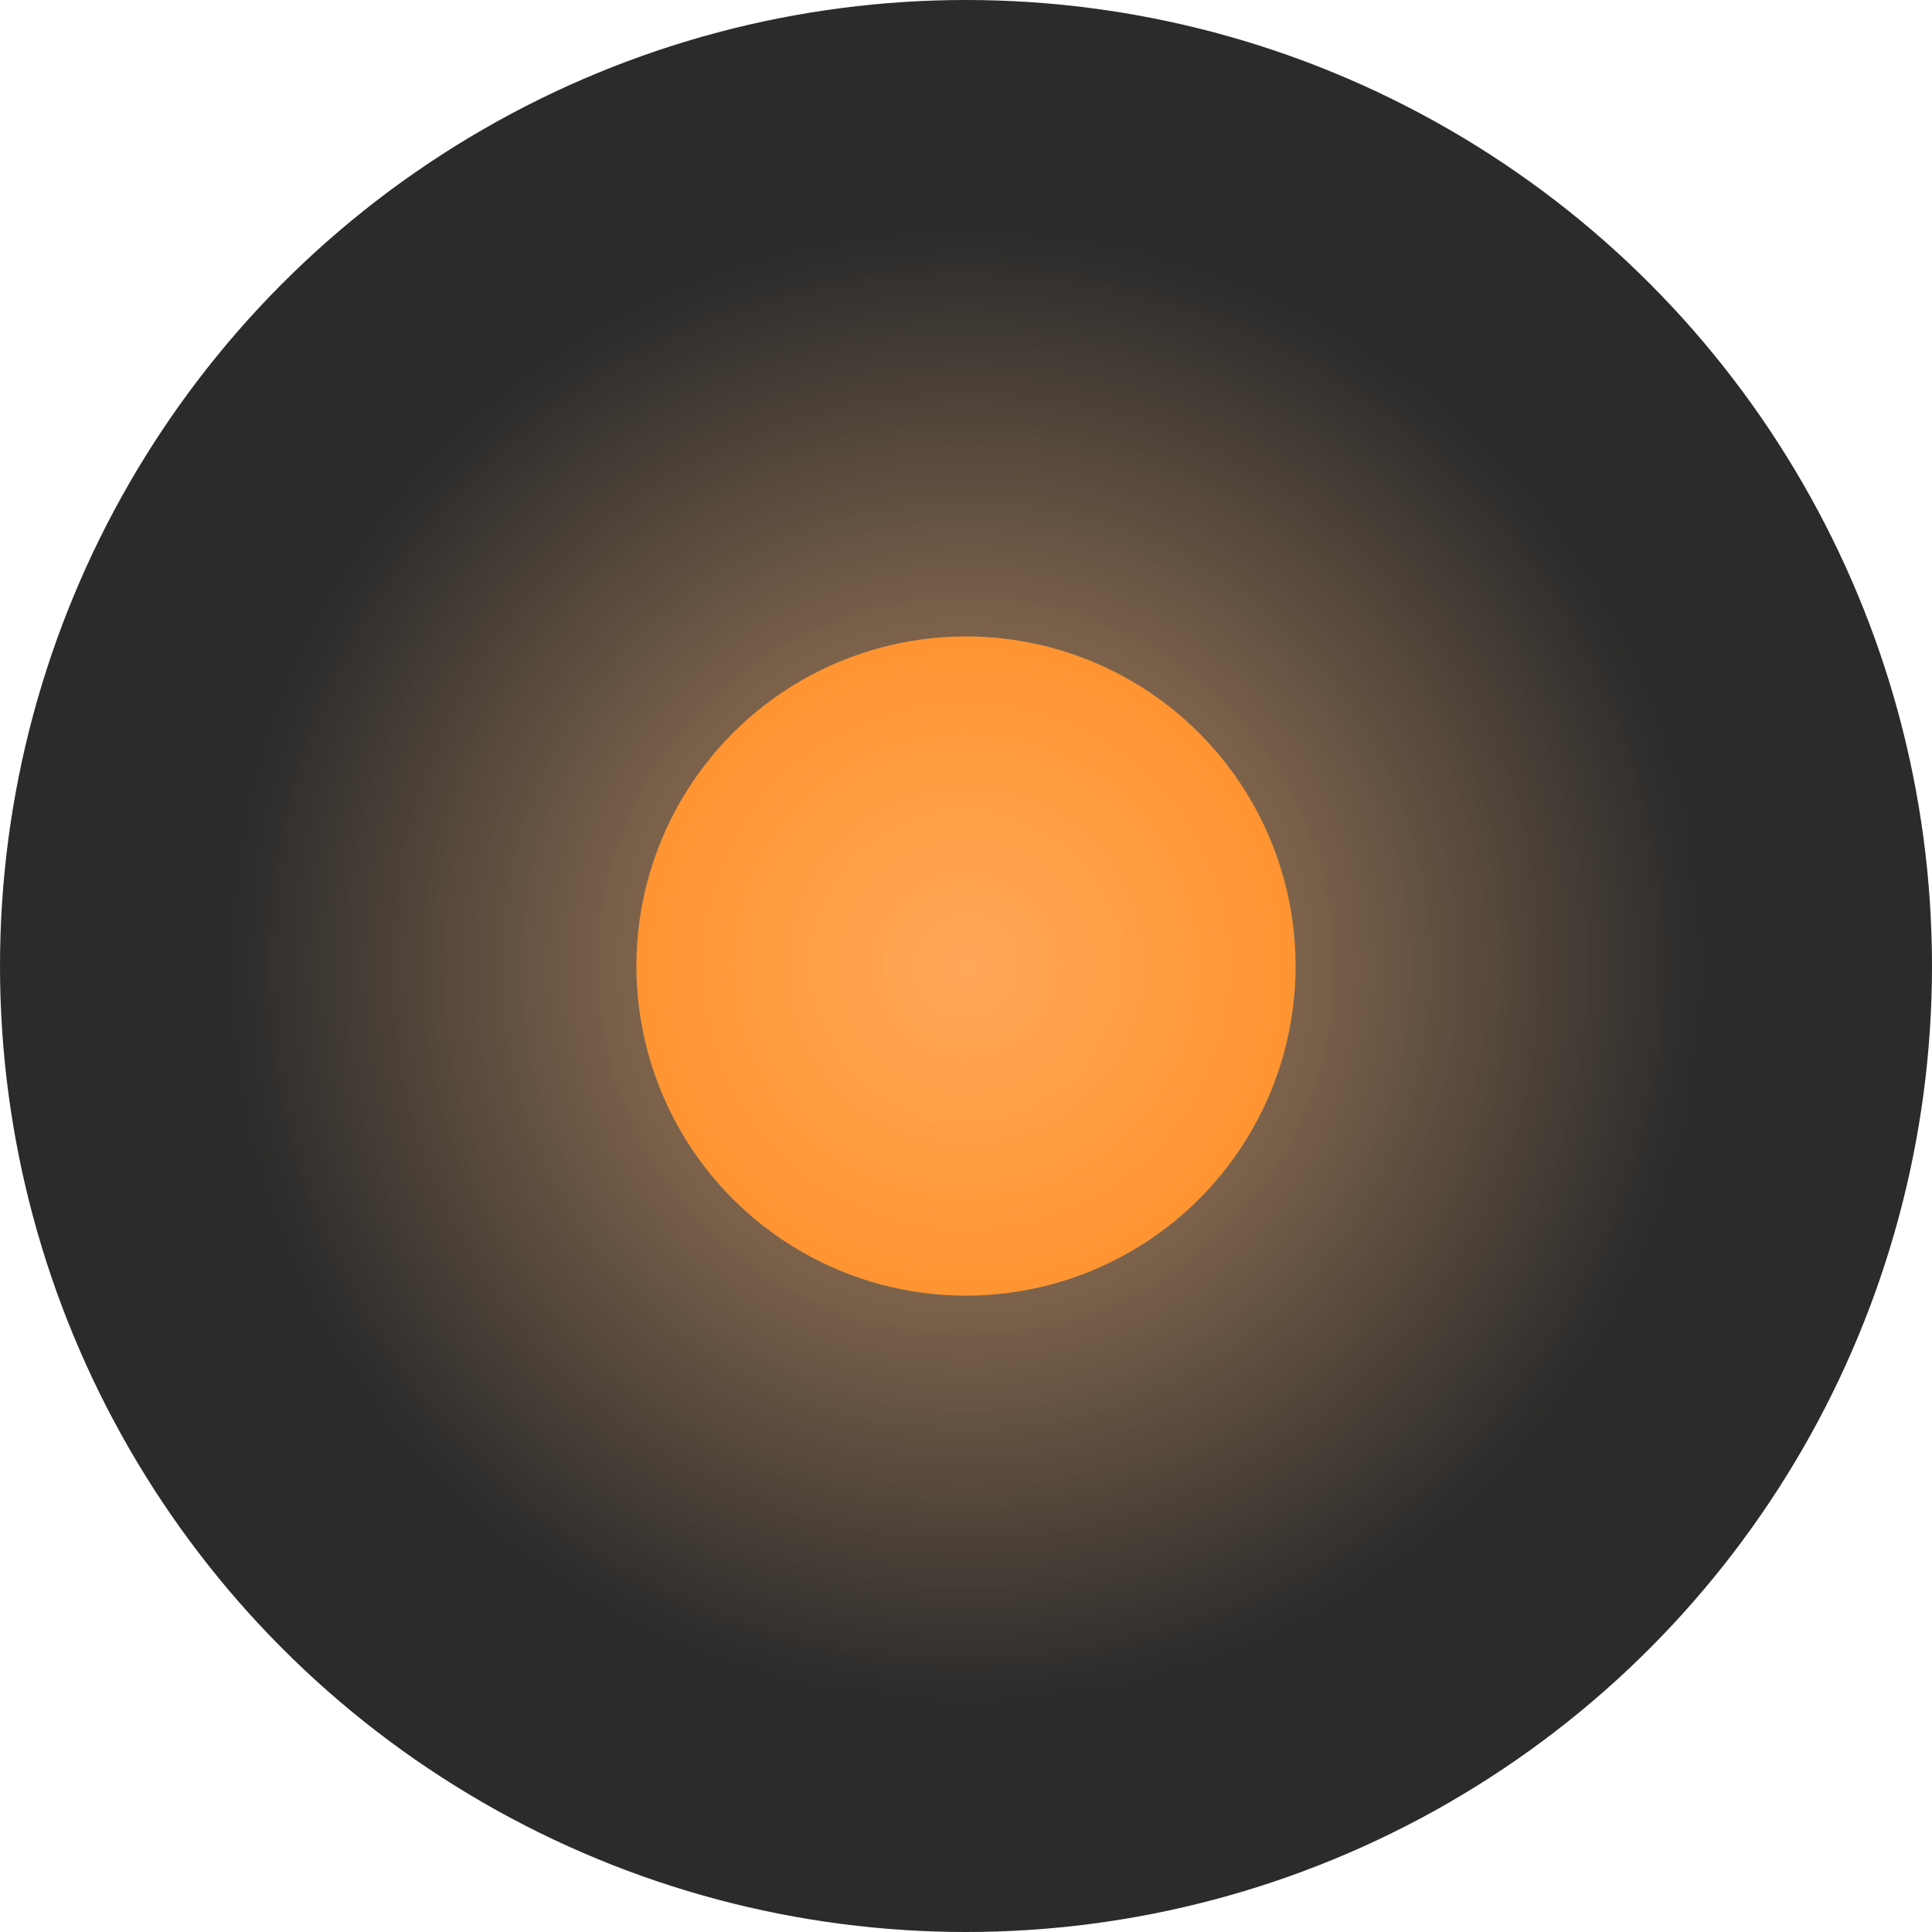
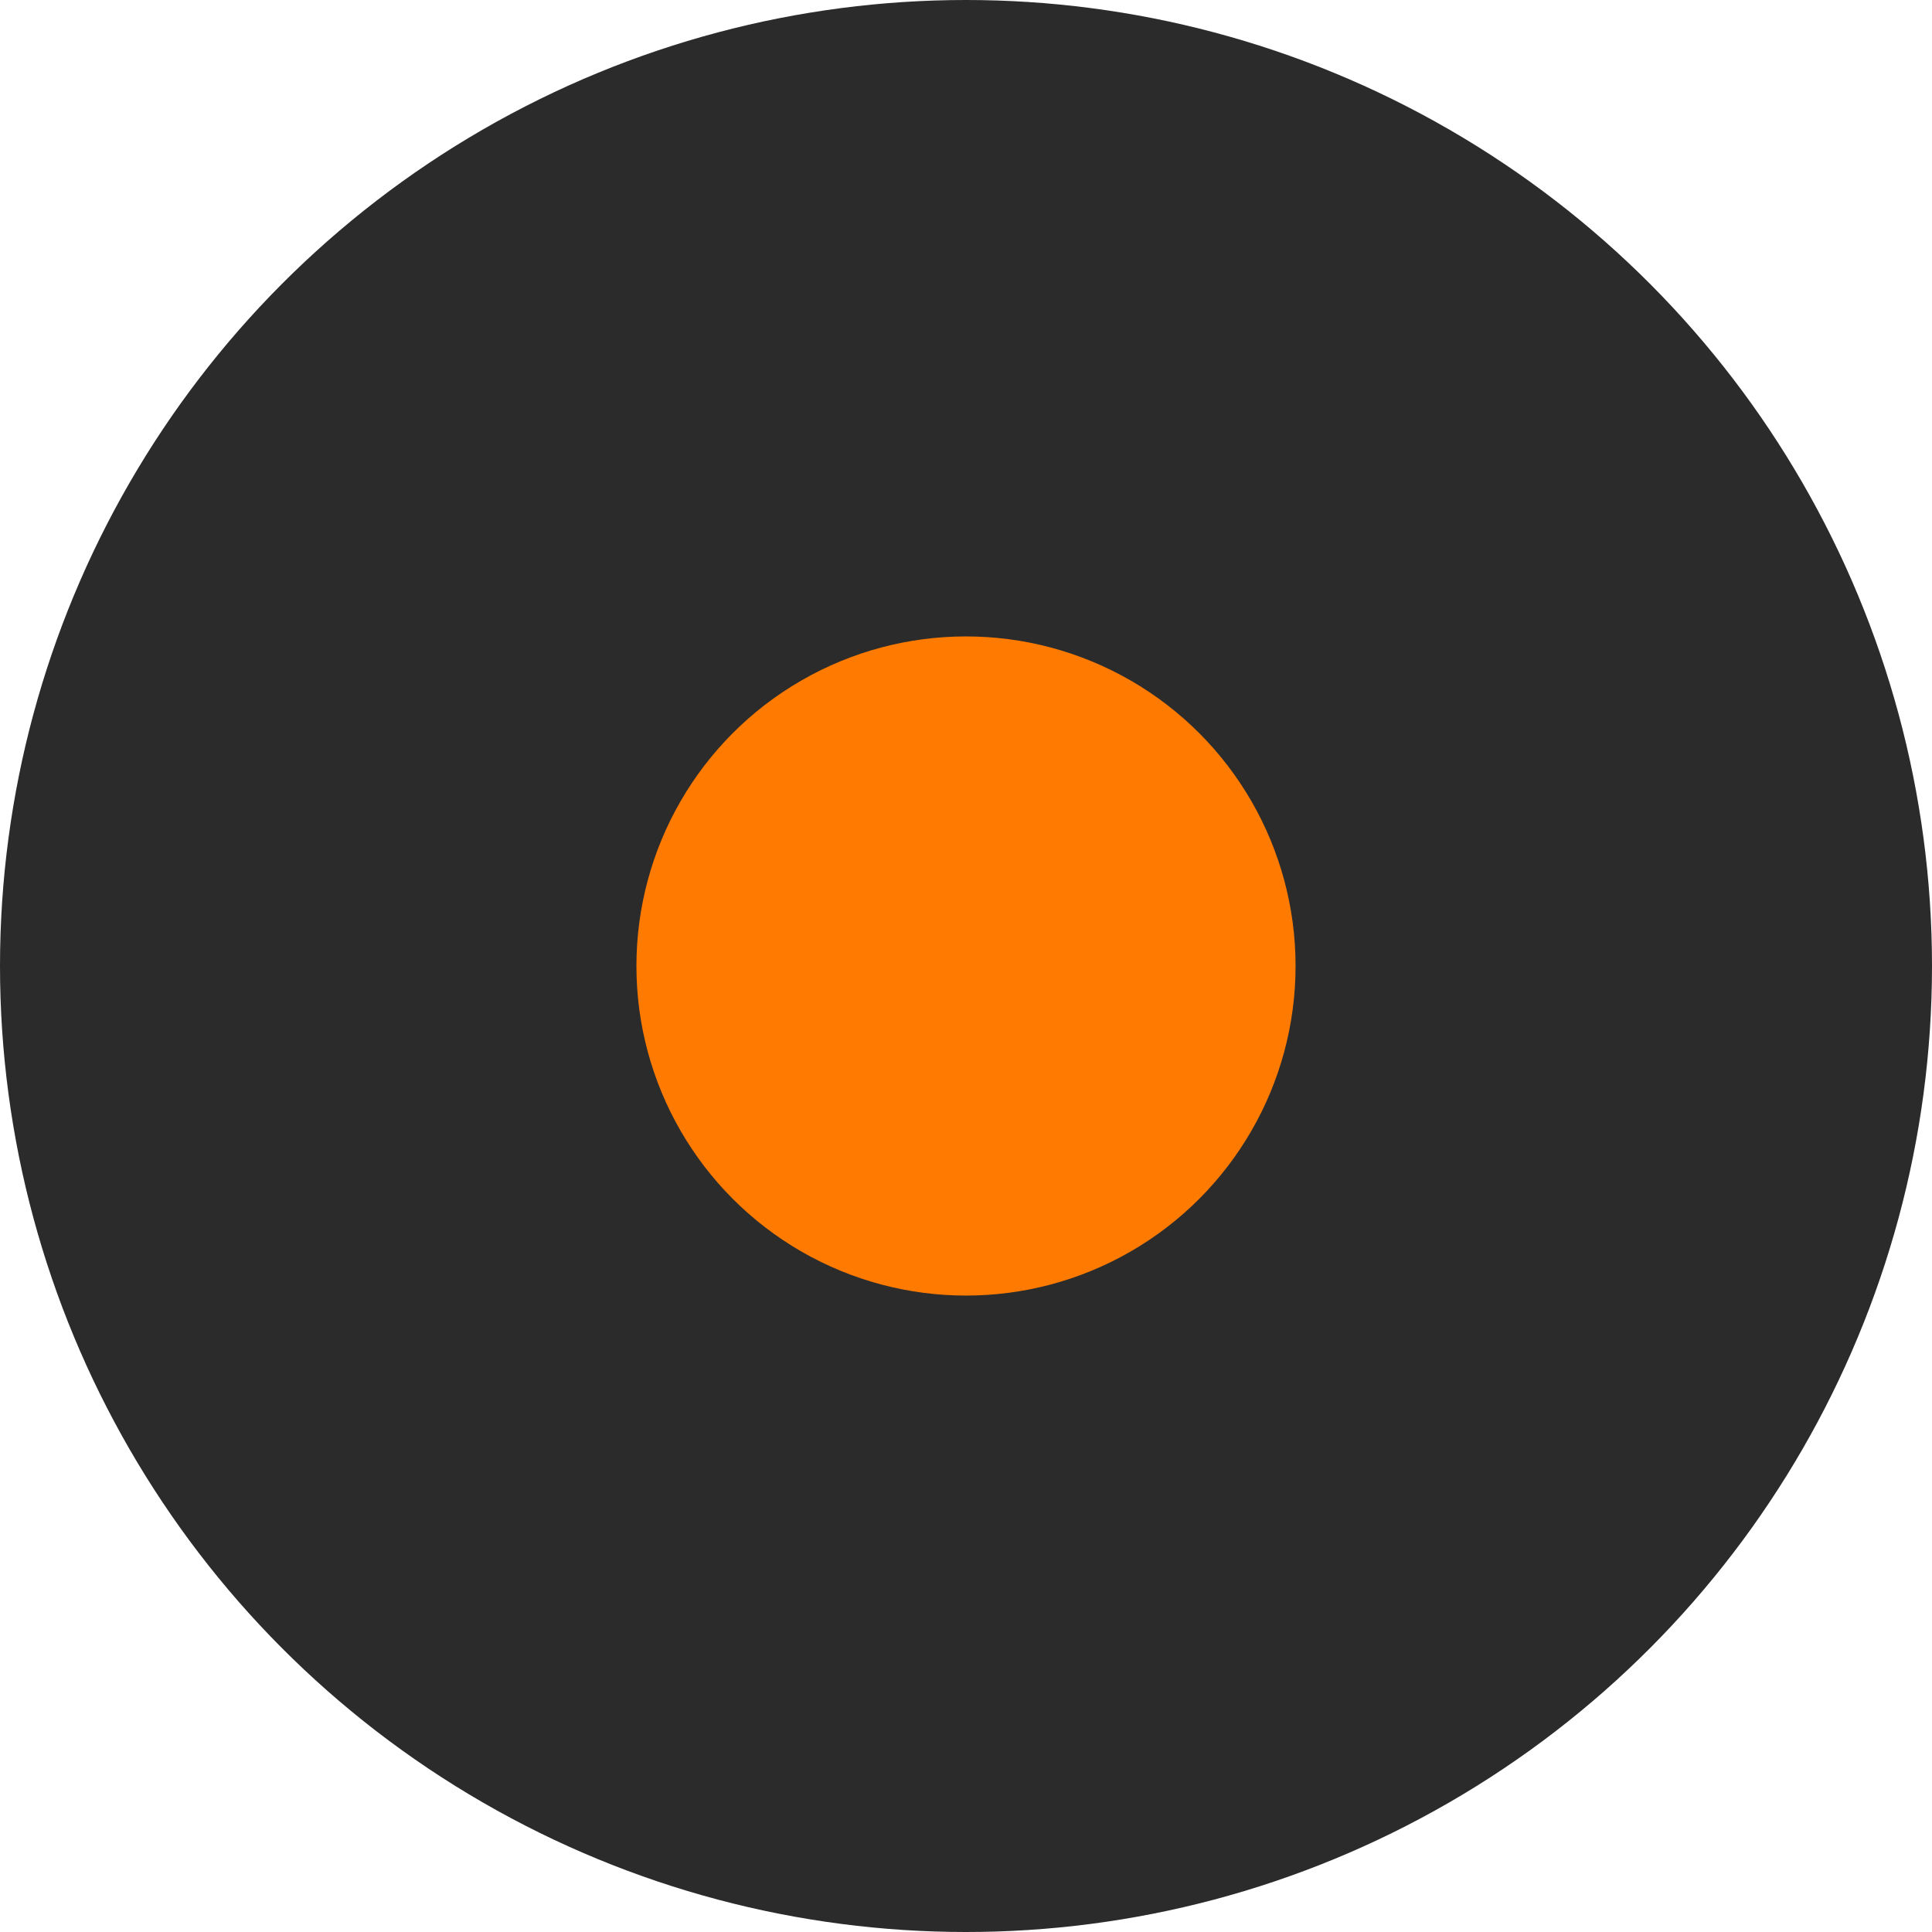
<svg xmlns="http://www.w3.org/2000/svg" fill="none" viewBox="0 0 85 85" height="35" width="35">
  <circle fill="#2B2B2B" r="42.5" cy="42.5" cx="42.5" />
-   <circle fill="url(#paint0_linear_201_31)" r="14.5" cy="42.5" cx="42.5" />
  <circle fill="#FF7A00" r="14.5" cy="42.5" cx="42.5" />
  <mask height="65" width="65" y="10" x="10" maskUnits="userSpaceOnUse" style="mask-type:alpha" id="mask0_201_31">
-     <circle fill="url(#paint1_radial_201_31)" r="32.5" cy="42.5" cx="42.5" />
-   </mask>
+     </mask>
  <g mask="url(#mask0_201_31)">
    <circle fill-opacity="0.7" fill="#FFBC80" r="32.5" cy="42.5" cx="42.5" />
  </g>
  <defs>
    <linearGradient gradientUnits="userSpaceOnUse" y2="57" x2="42.5" y1="28" x1="42.5" id="paint0_linear_201_31">
      <stop stop-color="#2B2B2B" />
      <stop stop-color="#646464" offset="1" />
    </linearGradient>
    <radialGradient gradientTransform="translate(42.5 42.5) rotate(90) scale(32.5)" gradientUnits="userSpaceOnUse" r="1" cy="0" cx="0" id="paint1_radial_201_31">
      <stop stop-color="white" />
      <stop stop-opacity="0" stop-color="#C4C4C4" offset="1" />
    </radialGradient>
  </defs>
</svg>